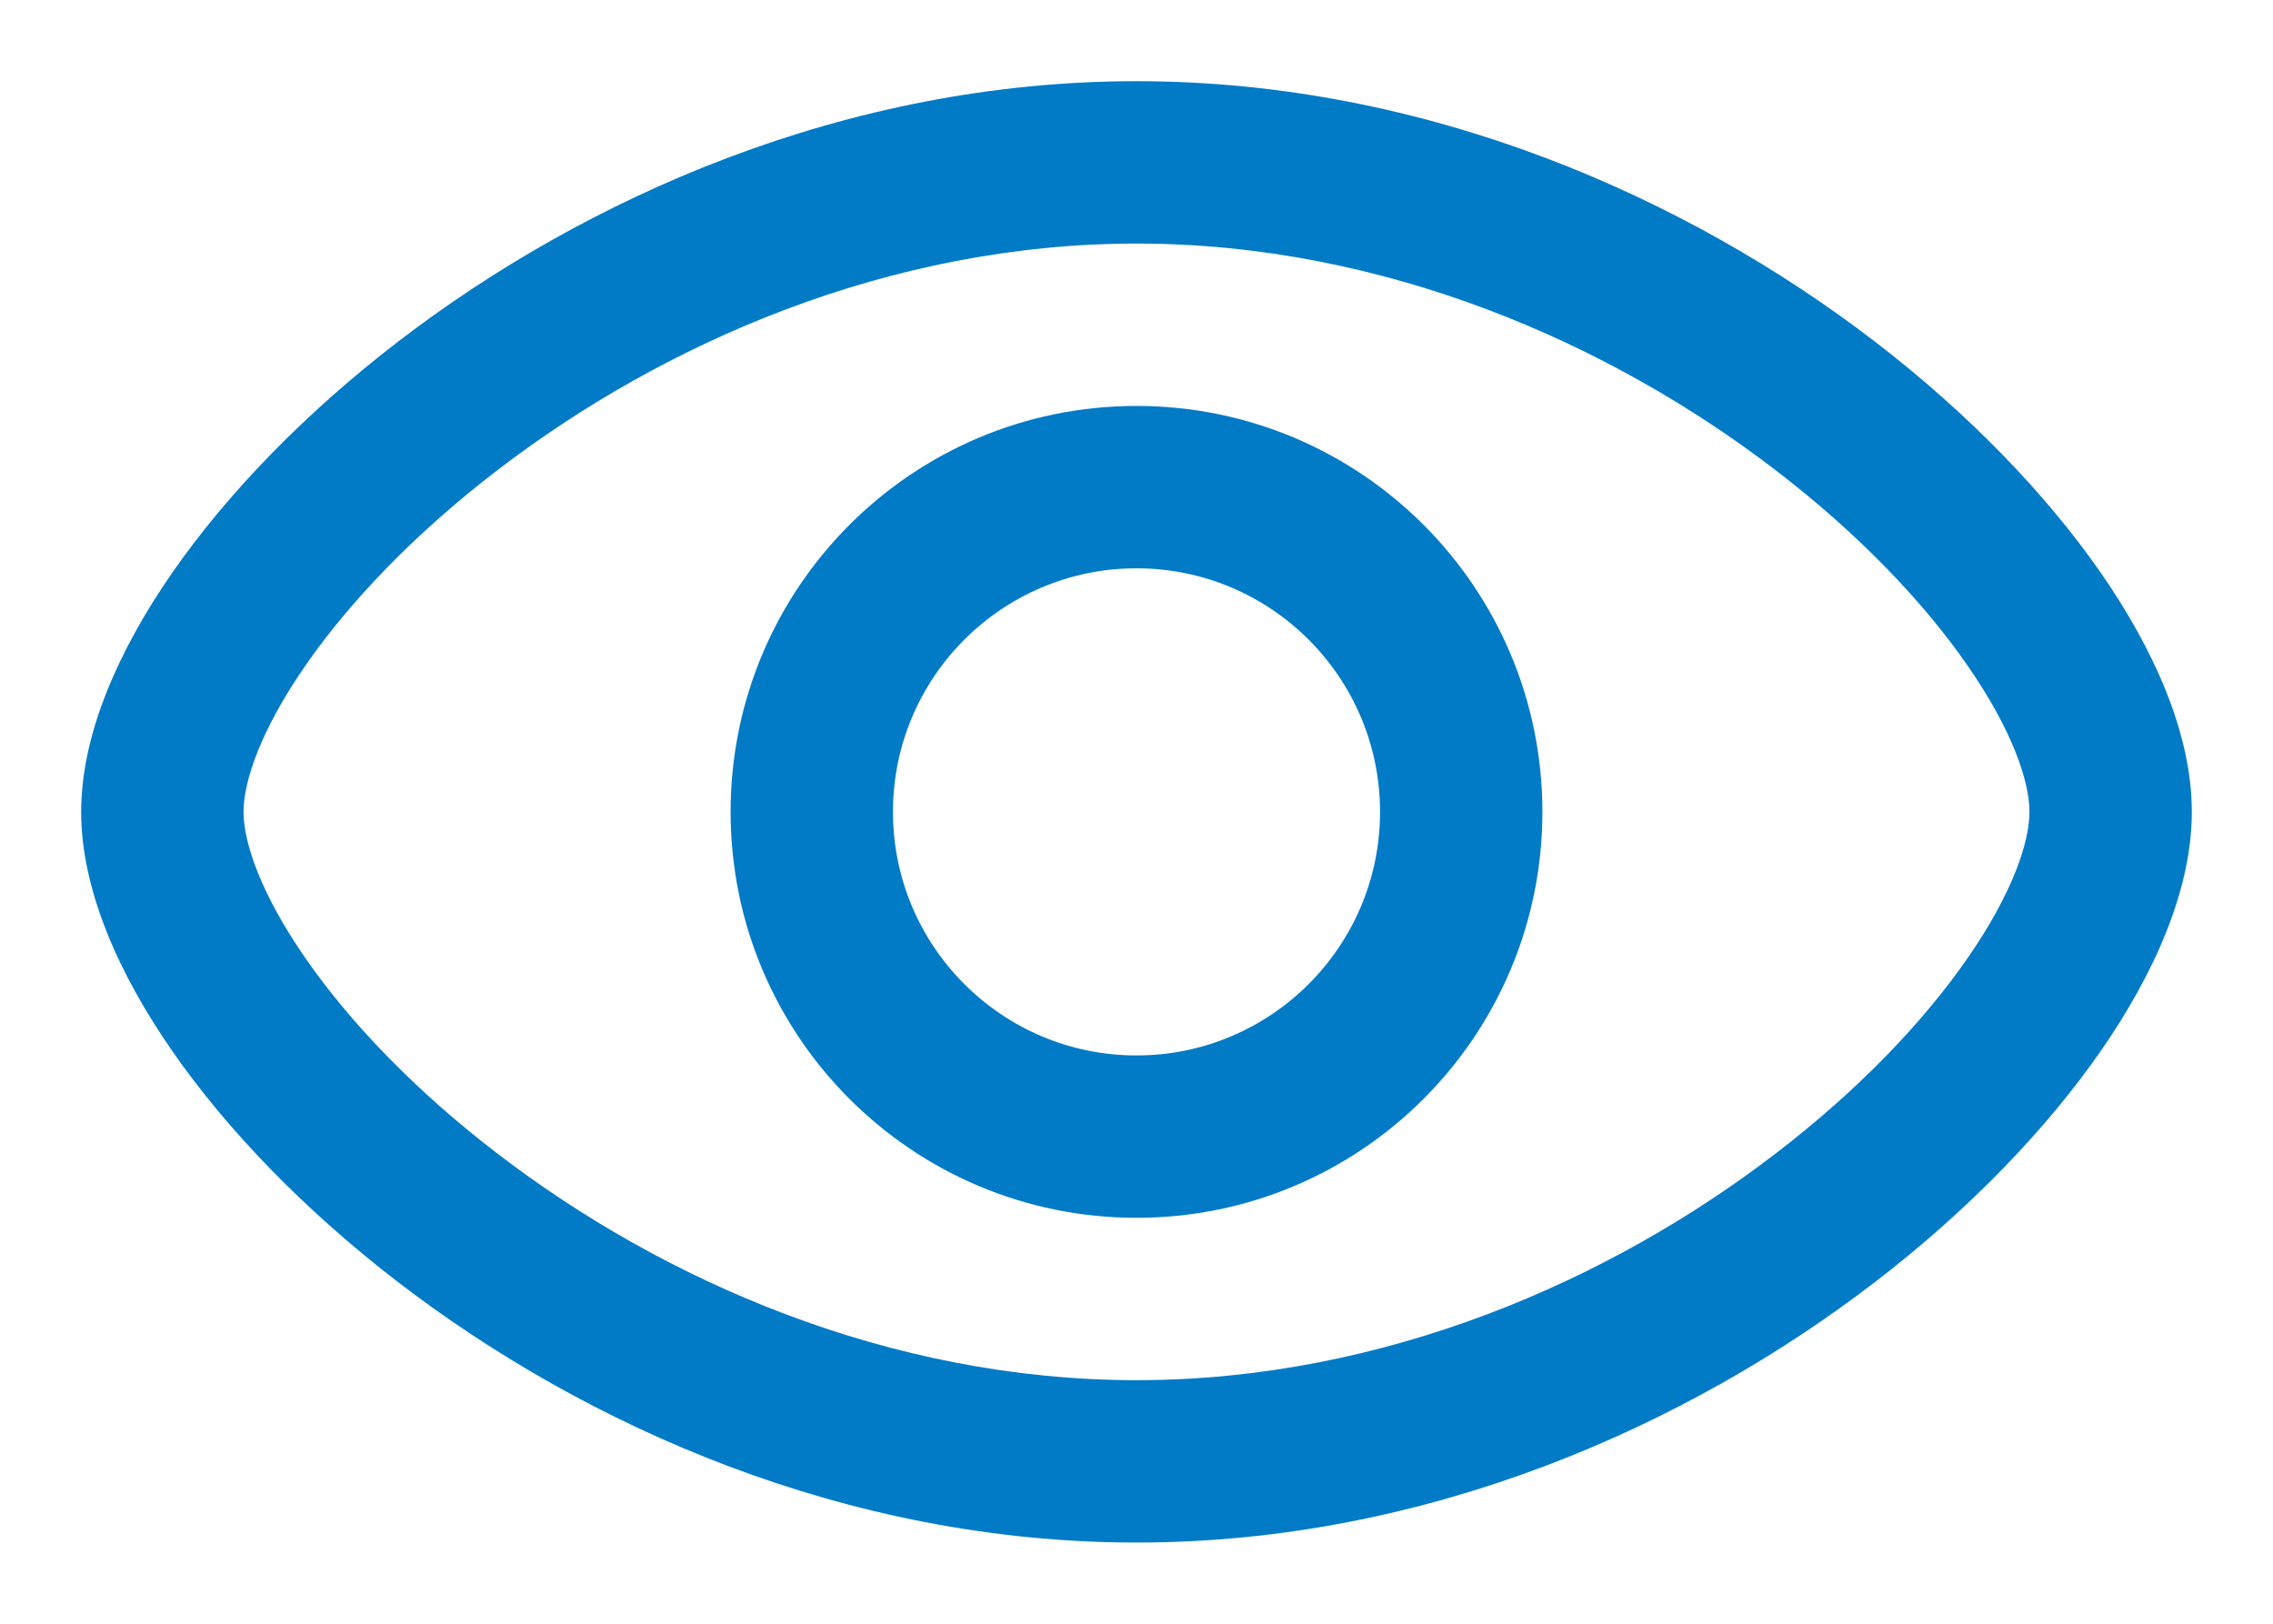
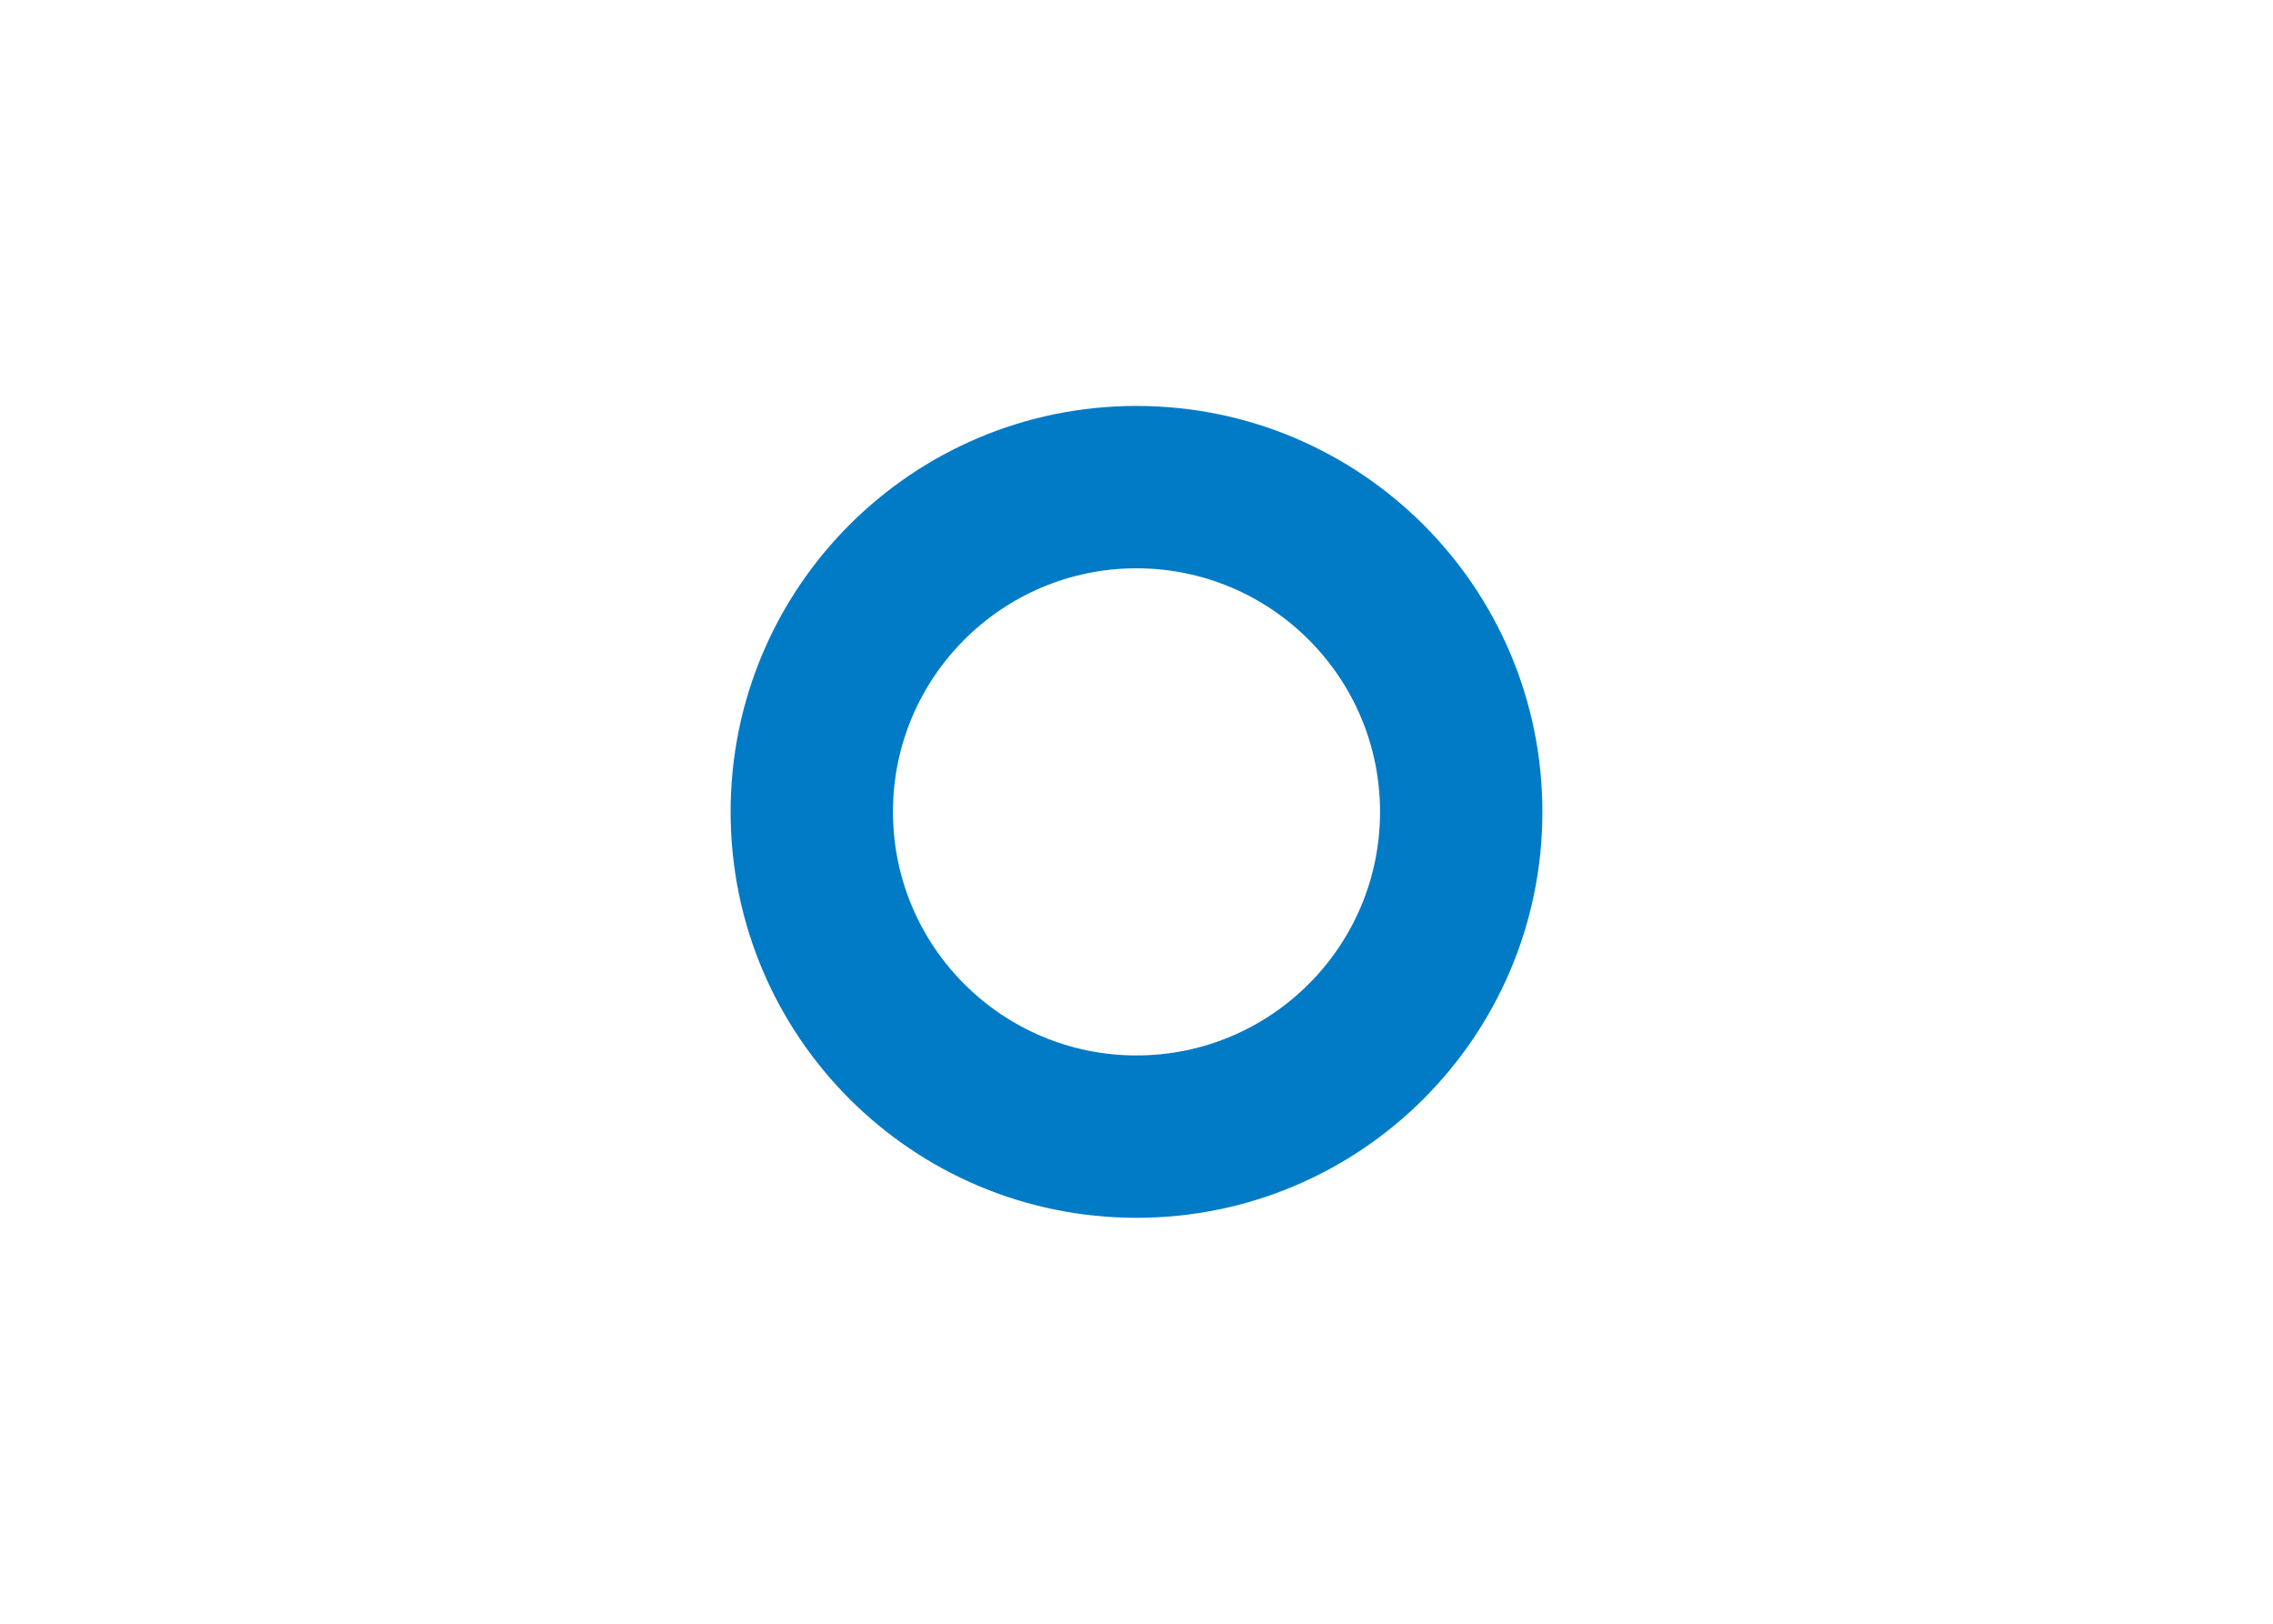
<svg xmlns="http://www.w3.org/2000/svg" width="14" height="10" viewBox="0 0 14 10" fill="none">
  <path fill-rule="evenodd" clip-rule="evenodd" d="M4.5 5C4.5 3.619 5.619 2.5 7 2.5C8.381 2.5 9.5 3.619 9.5 5C9.5 6.381 8.381 7.5 7 7.5C5.619 7.5 4.5 6.381 4.5 5ZM7 3.5C6.172 3.5 5.5 4.172 5.5 5C5.5 5.828 6.172 6.5 7 6.5C7.828 6.5 8.5 5.828 8.5 5C8.5 4.172 7.828 3.5 7 3.5Z" fill="#017BC6" />
-   <path fill-rule="evenodd" clip-rule="evenodd" d="M1.882 4.098C1.603 4.5 1.5 4.815 1.5 5C1.5 5.185 1.603 5.5 1.882 5.902C2.152 6.292 2.554 6.714 3.062 7.103C4.08 7.885 5.476 8.5 7 8.5C8.524 8.5 9.92 7.885 10.938 7.103C11.446 6.714 11.848 6.292 12.118 5.902C12.397 5.5 12.5 5.185 12.5 5C12.5 4.815 12.397 4.5 12.118 4.098C11.848 3.708 11.446 3.286 10.938 2.897C9.92 2.115 8.524 1.5 7 1.5C5.476 1.5 4.08 2.115 3.062 2.897C2.554 3.286 2.152 3.708 1.882 4.098ZM2.453 2.103C3.606 1.218 5.211 0.5 7 0.5C8.789 0.5 10.394 1.218 11.547 2.103C12.125 2.547 12.602 3.042 12.939 3.527C13.267 4 13.5 4.518 13.5 5C13.5 5.482 13.267 6 12.939 6.473C12.602 6.958 12.125 7.453 11.547 7.897C10.394 8.782 8.789 9.5 7 9.5C5.211 9.5 3.606 8.782 2.453 7.897C1.875 7.453 1.398 6.958 1.061 6.473C0.733 6 0.5 5.482 0.5 5C0.5 4.518 0.733 4 1.061 3.527C1.398 3.042 1.875 2.547 2.453 2.103Z" fill="#017BC6" />
</svg>